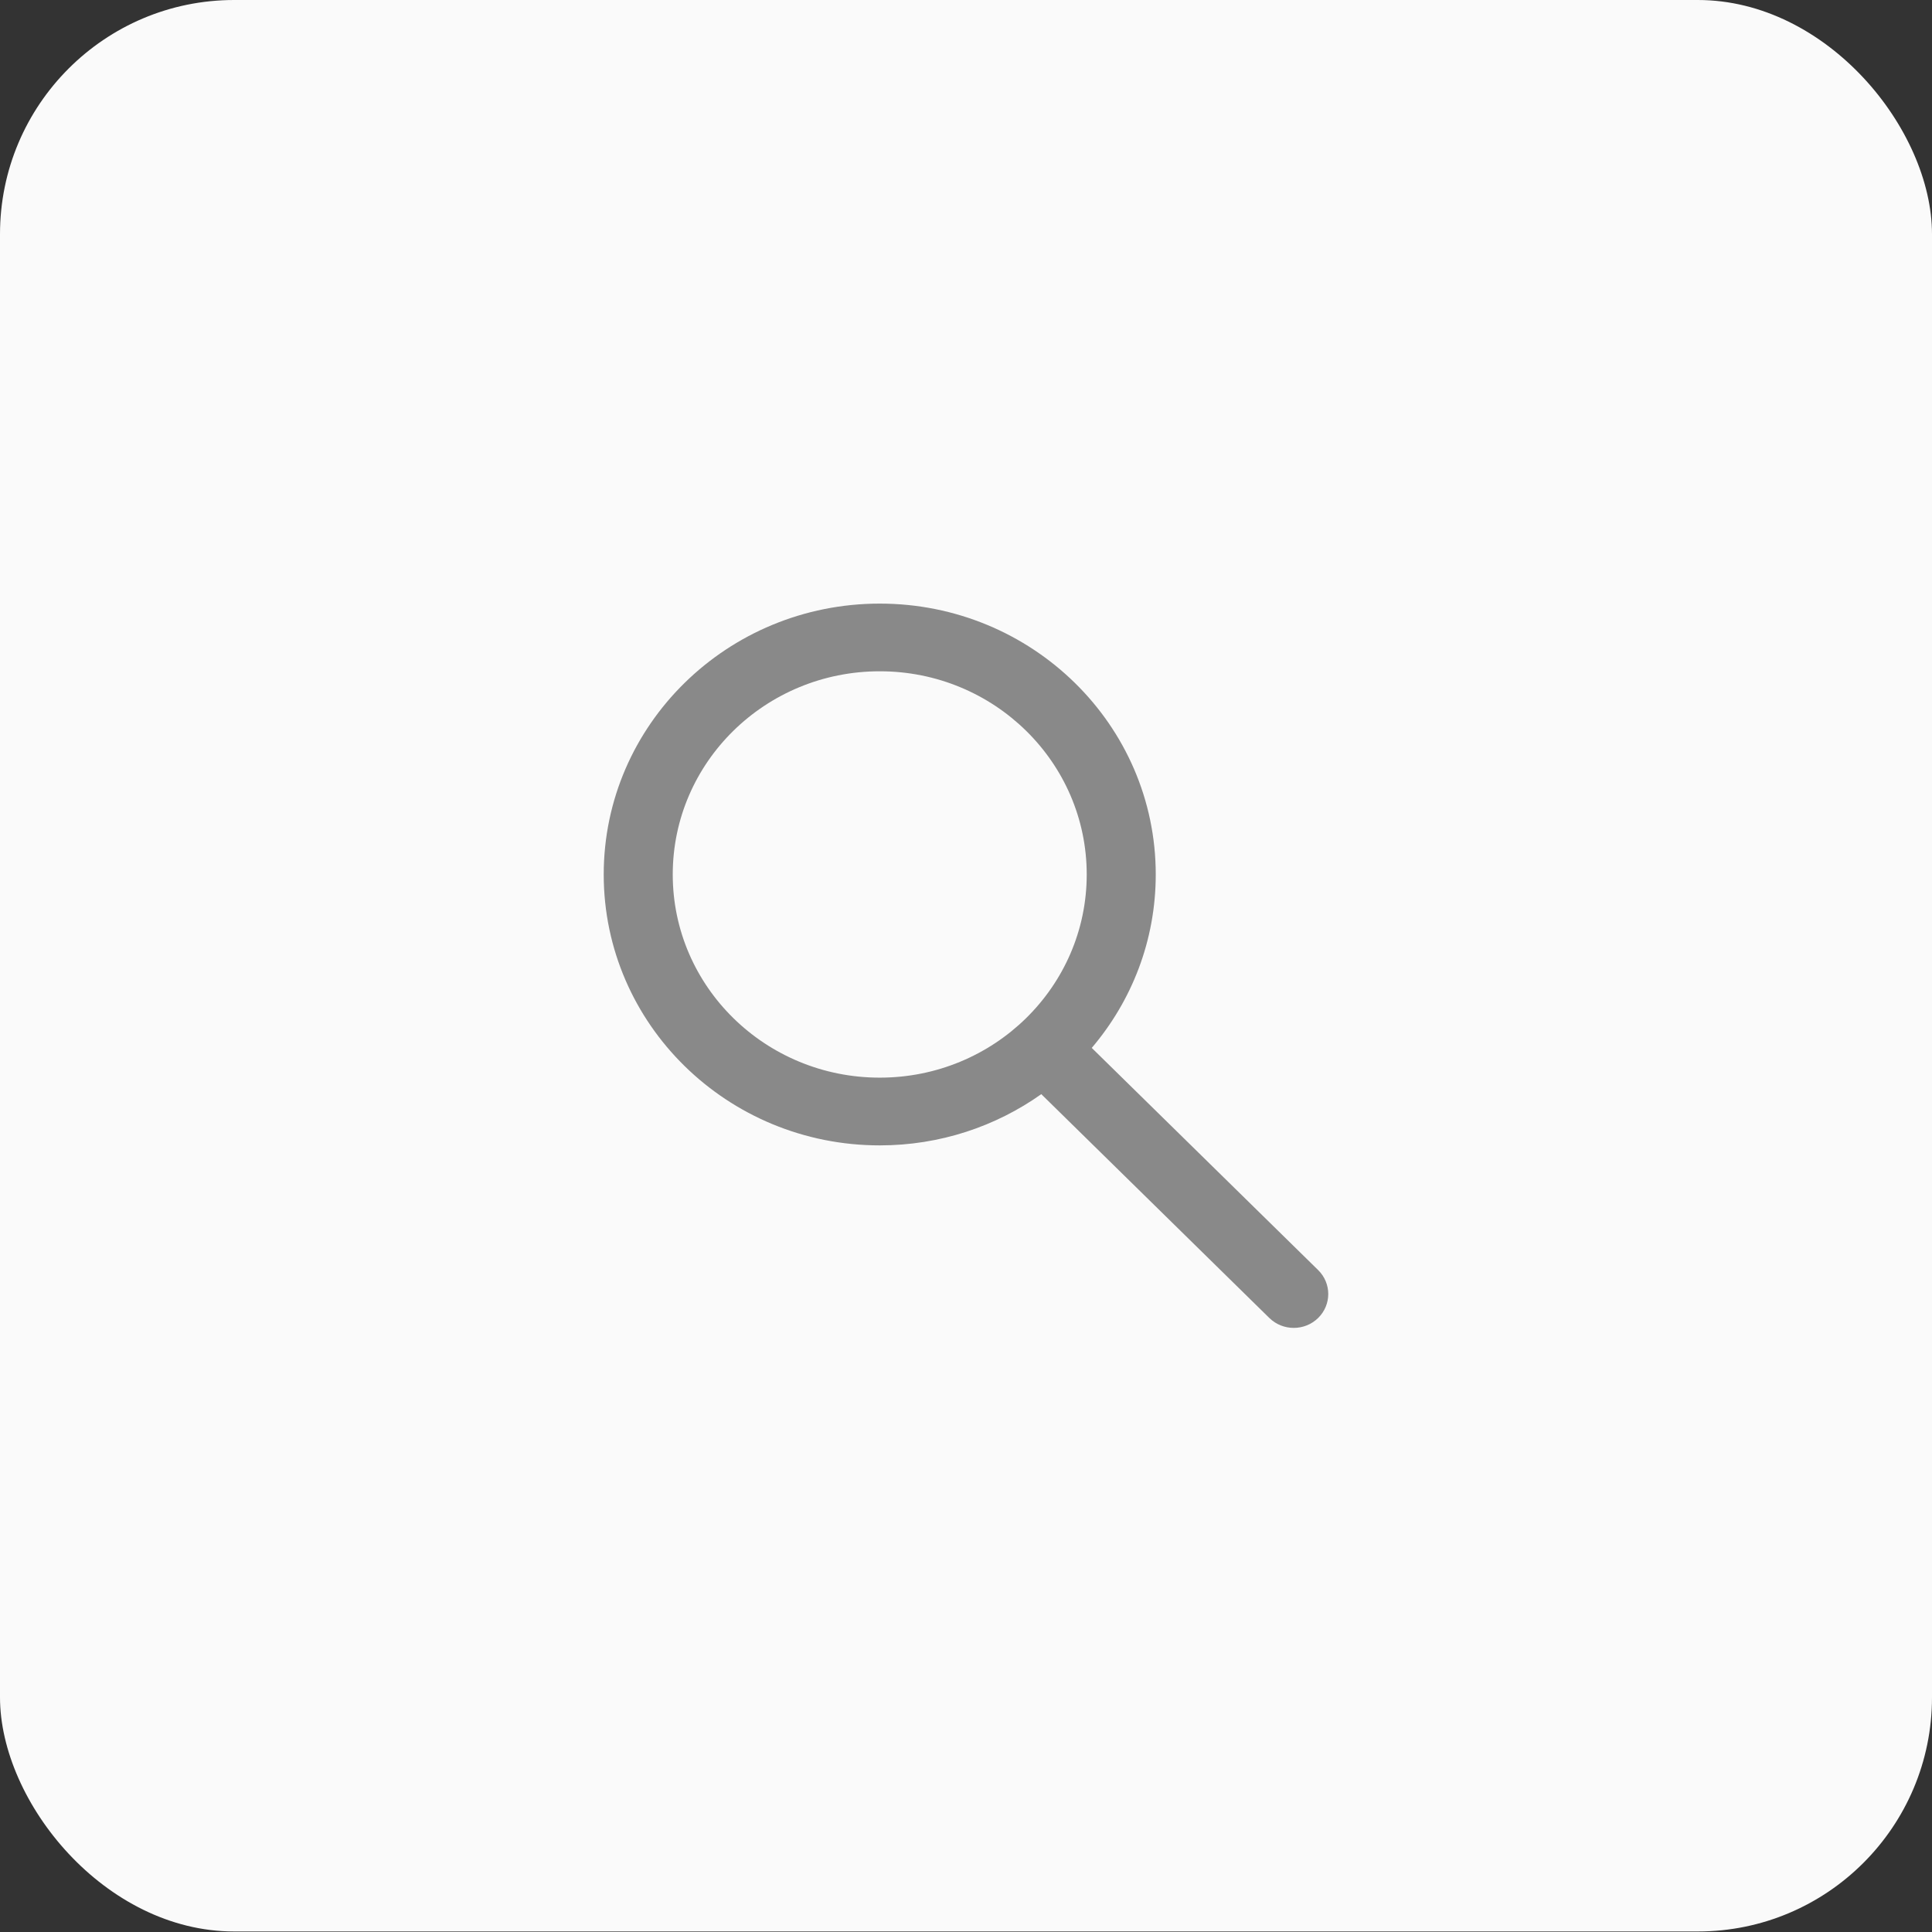
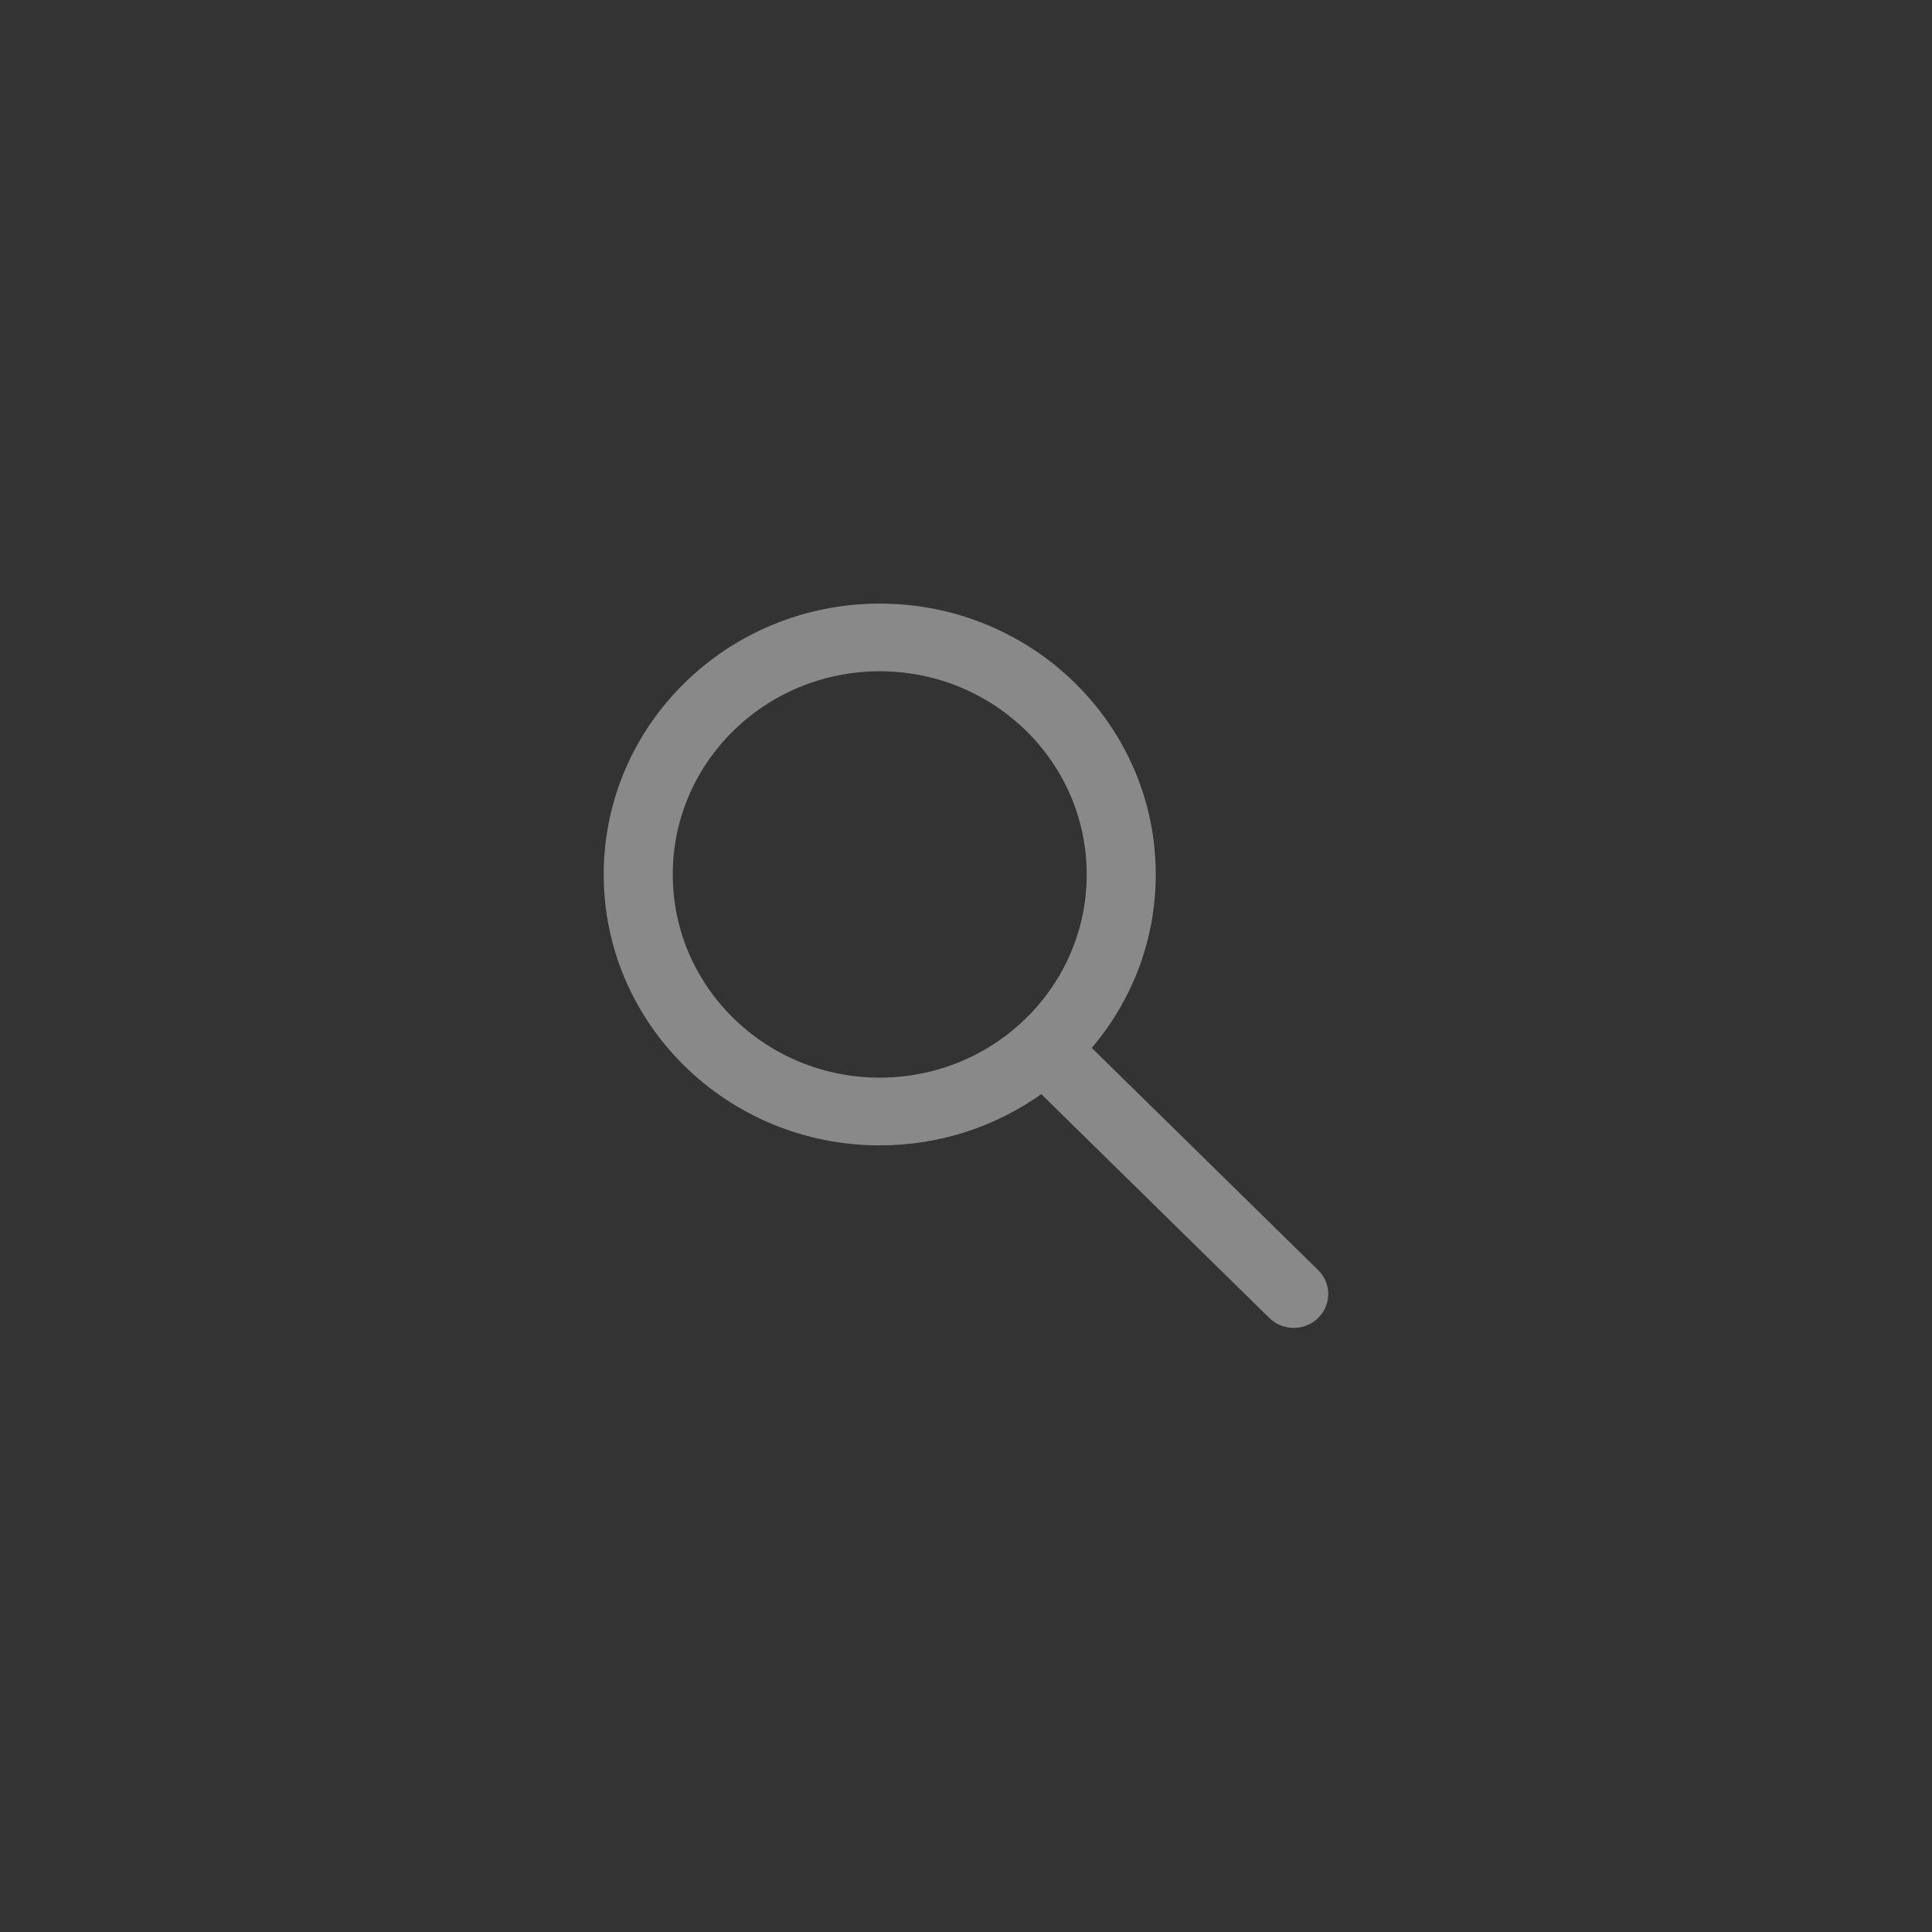
<svg xmlns="http://www.w3.org/2000/svg" width="33" height="33" viewBox="0 0 33 33" fill="none">
  <rect x="0" y="0" width="33" height="33" fill="#333333" stroke="none" />
-   <rect width="33" height="32.991" rx="4" fill="#FAFAFA" />
  <path fill-rule="evenodd" clip-rule="evenodd" d="M17.786 18.689C17.01 19.239 16.057 19.564 15.027 19.564C12.423 19.564 10.312 17.492 10.312 14.937C10.312 12.381 12.423 10.31 15.027 10.31C17.63 10.31 19.741 12.381 19.741 14.937C19.741 16.064 19.331 17.096 18.648 17.899L22.515 21.694C22.745 21.92 22.745 22.286 22.515 22.512C22.285 22.738 21.912 22.738 21.681 22.512L17.786 18.689ZM18.562 14.937C18.562 16.853 16.98 18.407 15.027 18.407C13.074 18.407 11.491 16.853 11.491 14.937C11.491 13.02 13.074 11.466 15.027 11.466C16.98 11.466 18.562 13.02 18.562 14.937Z" fill="#898989" />
</svg>